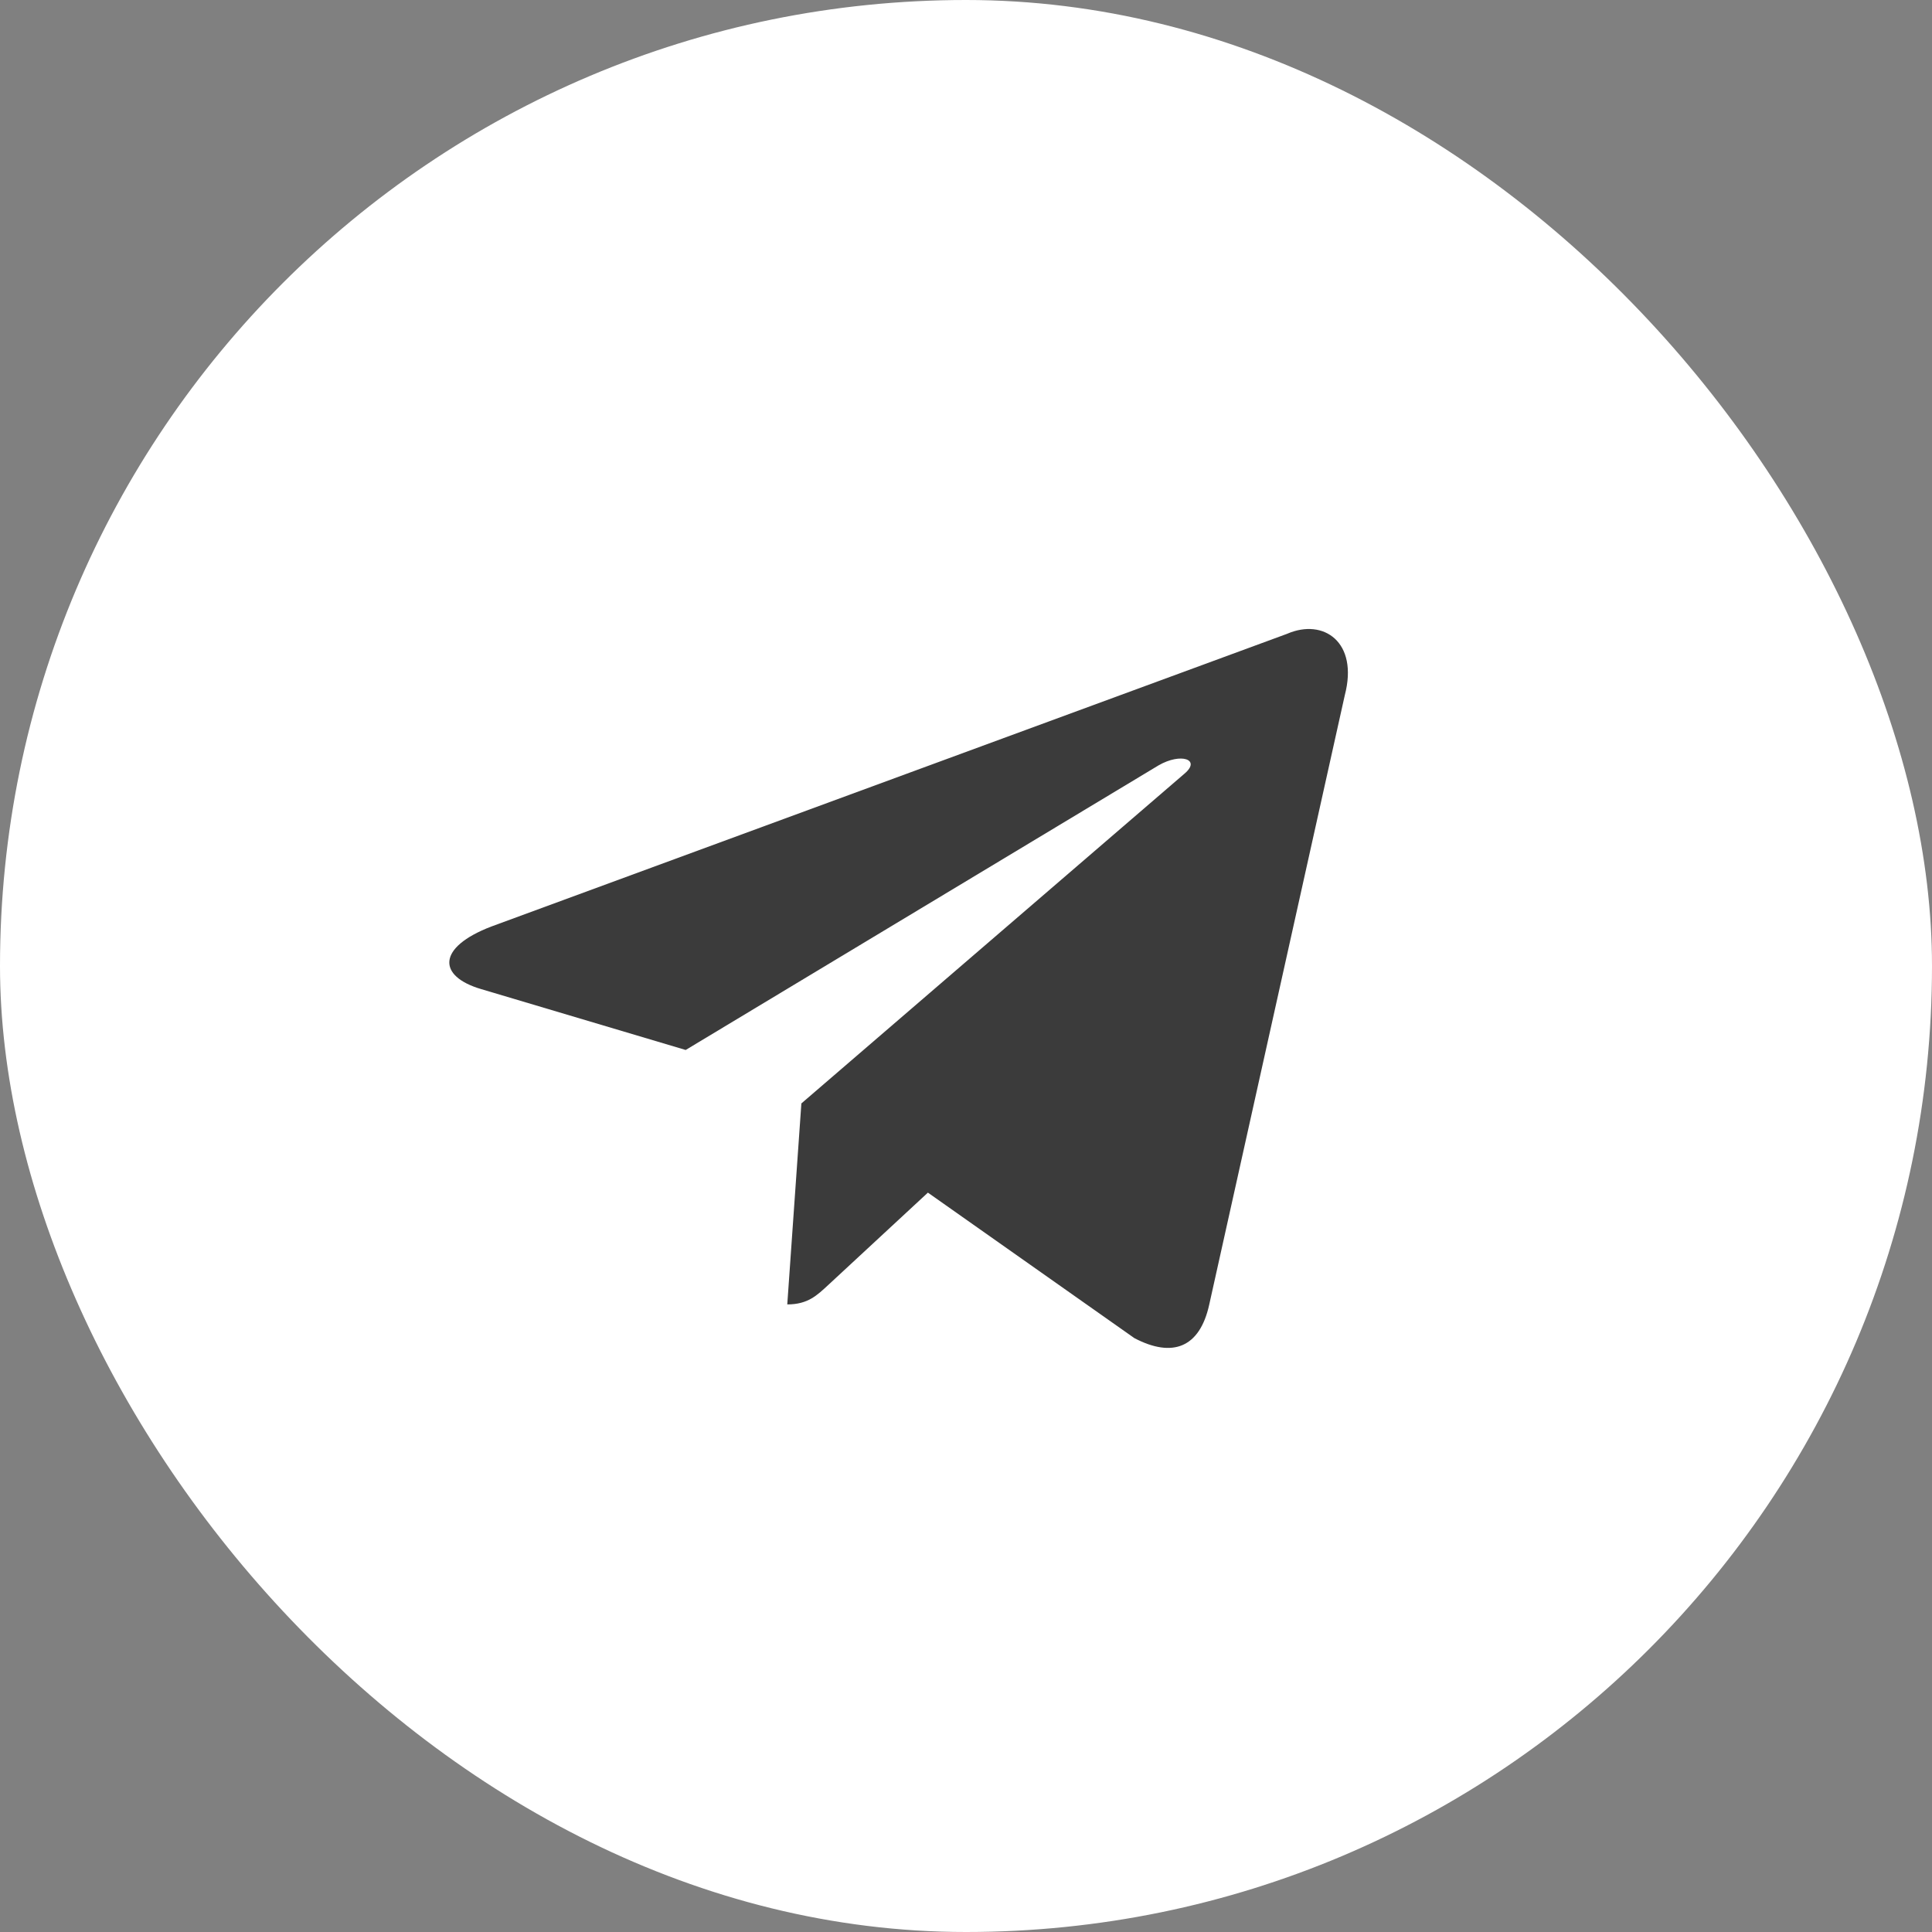
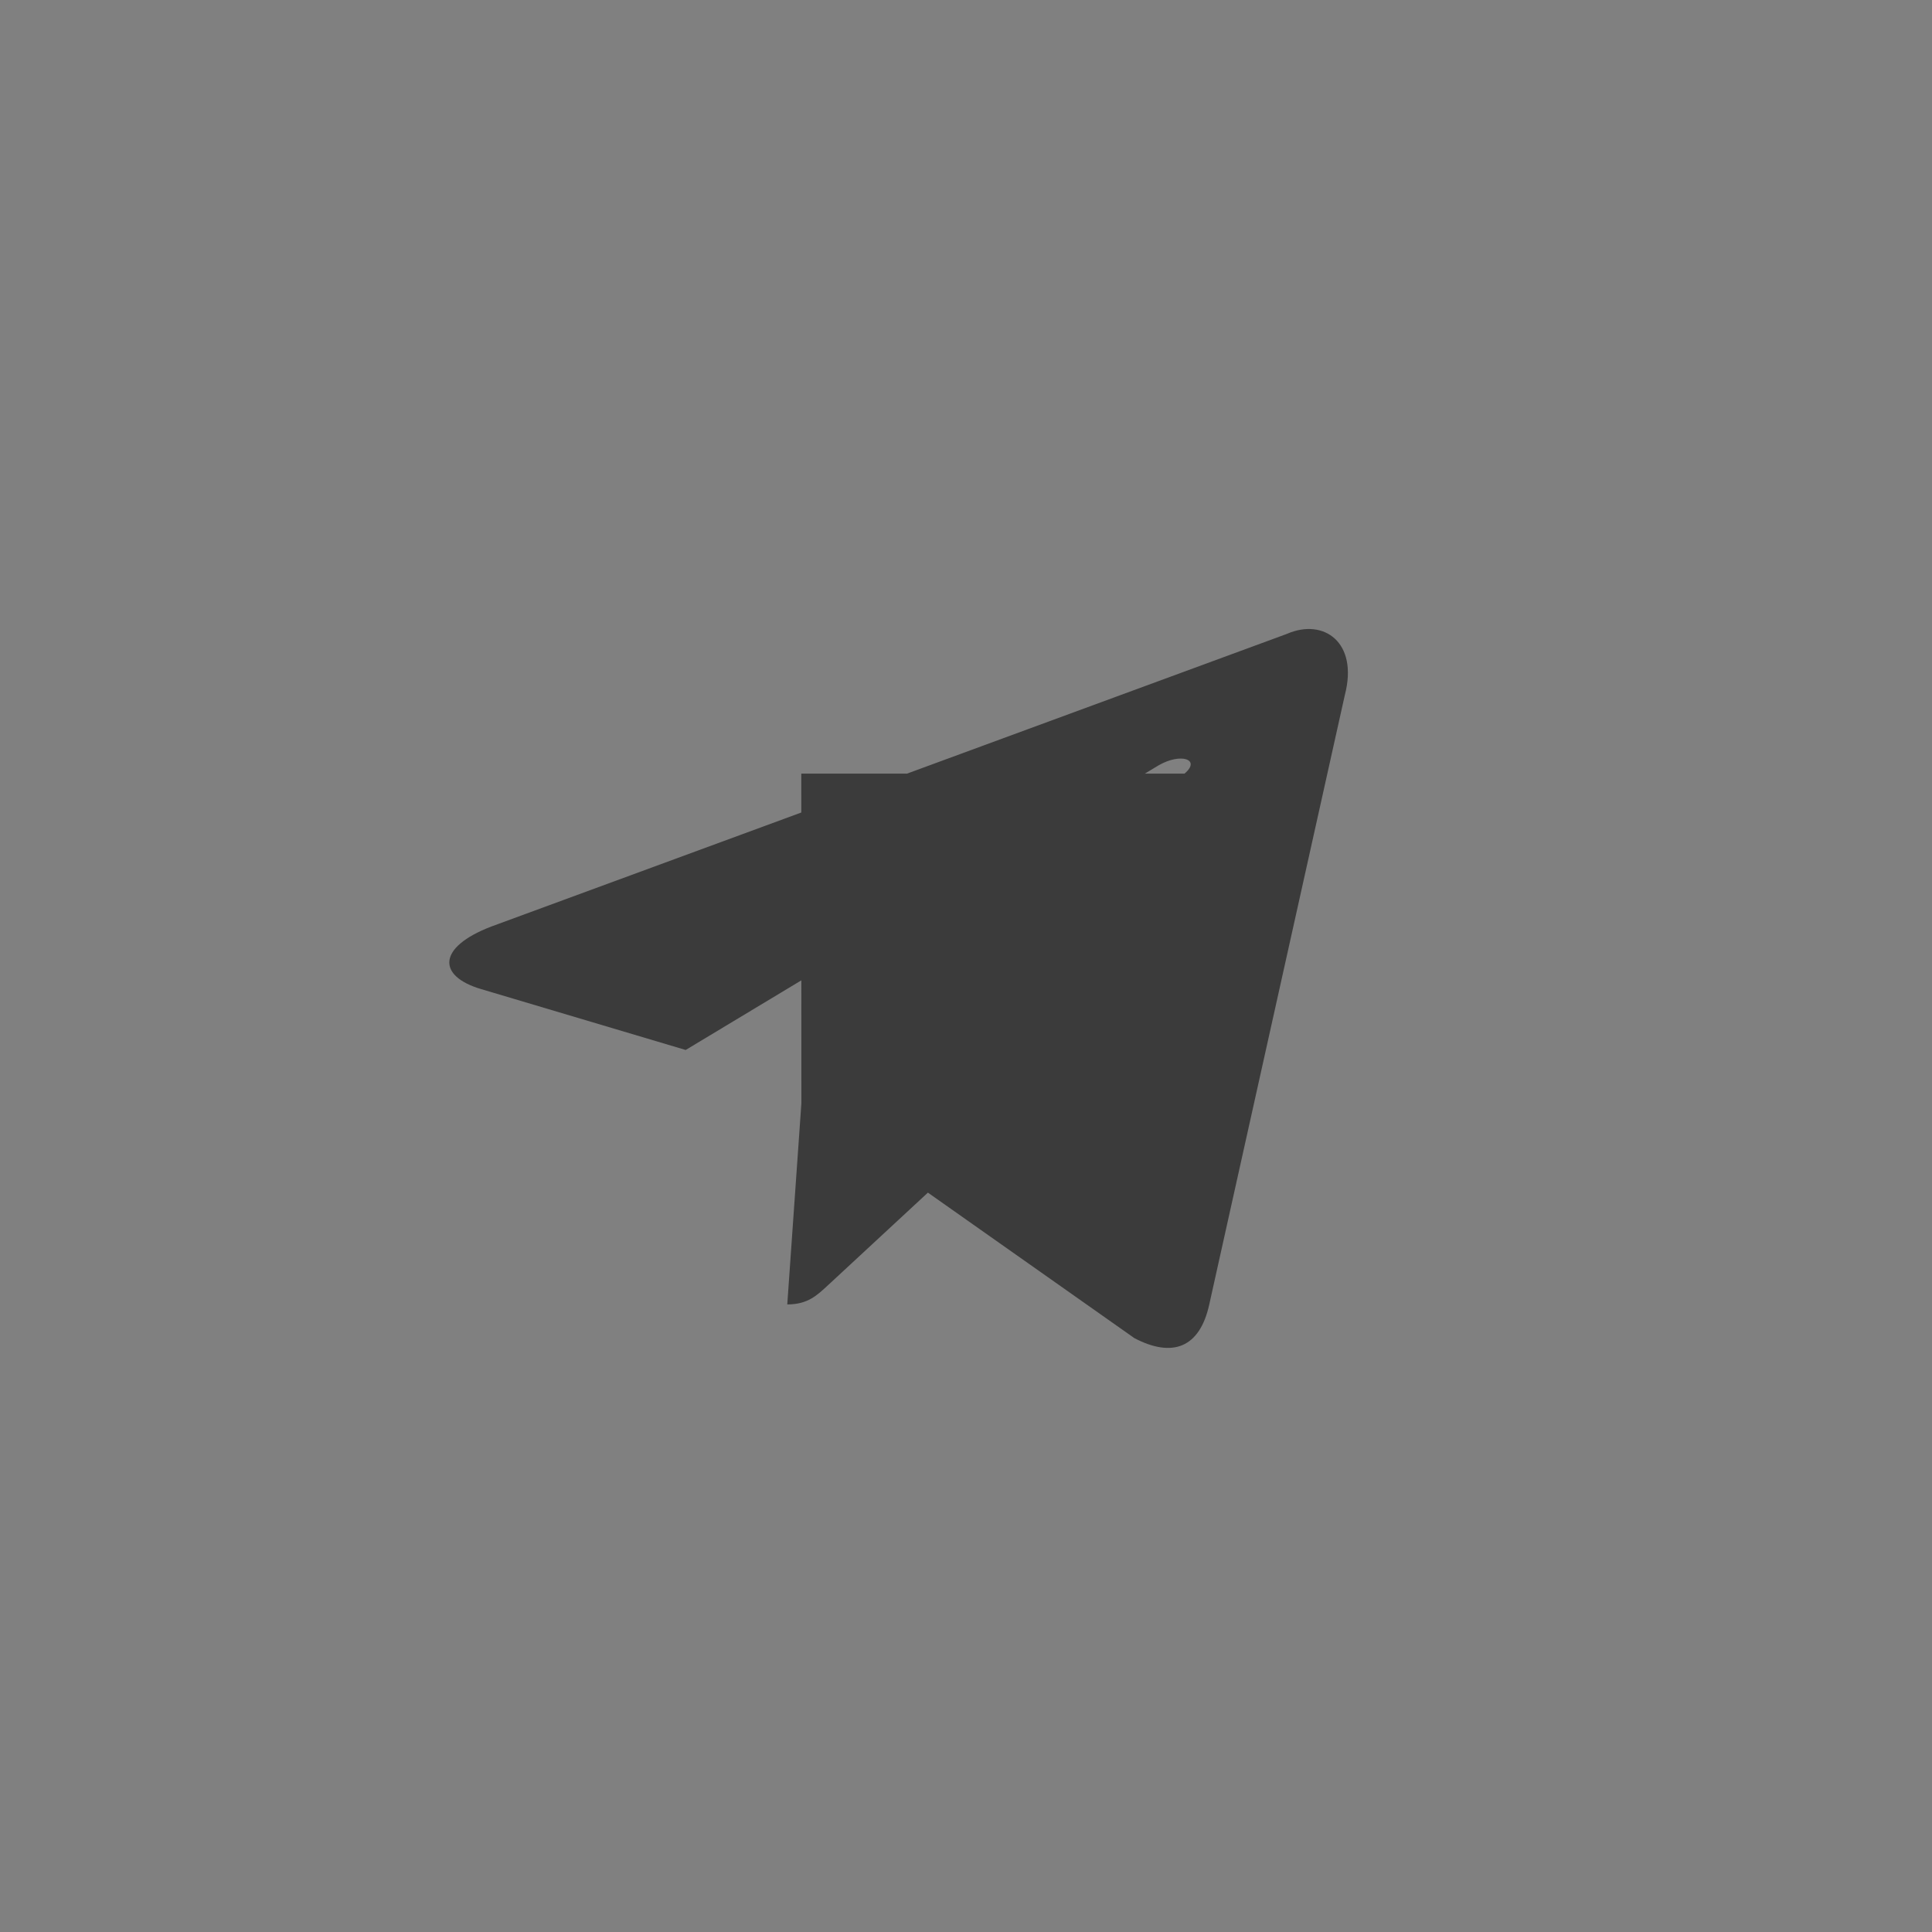
<svg xmlns="http://www.w3.org/2000/svg" width="43" height="43" viewBox="0 0 43 43" fill="none">
  <rect x="0" y="0" width="43" height="43" fill="#808080" stroke="none" />
-   <rect width="43" height="43" rx="21.5" fill="white" />
-   <path d="M28.651 14.105L10.934 20.622C9.725 21.085 9.732 21.728 10.712 22.015L15.261 23.369L25.785 17.035C26.283 16.747 26.737 16.902 26.364 17.218L17.837 24.558H17.834L17.836 24.559L17.522 29.032C17.982 29.032 18.185 28.83 18.441 28.593L20.652 26.544L25.247 29.782C26.095 30.227 26.703 29.998 26.914 29.034L29.931 15.472C30.24 14.29 29.458 13.756 28.65 14.105H28.651Z" fill="#3B3B3B" />
+   <path d="M28.651 14.105L10.934 20.622C9.725 21.085 9.732 21.728 10.712 22.015L15.261 23.369L25.785 17.035C26.283 16.747 26.737 16.902 26.364 17.218H17.834L17.836 24.559L17.522 29.032C17.982 29.032 18.185 28.83 18.441 28.593L20.652 26.544L25.247 29.782C26.095 30.227 26.703 29.998 26.914 29.034L29.931 15.472C30.24 14.29 29.458 13.756 28.65 14.105H28.651Z" fill="#3B3B3B" />
</svg>